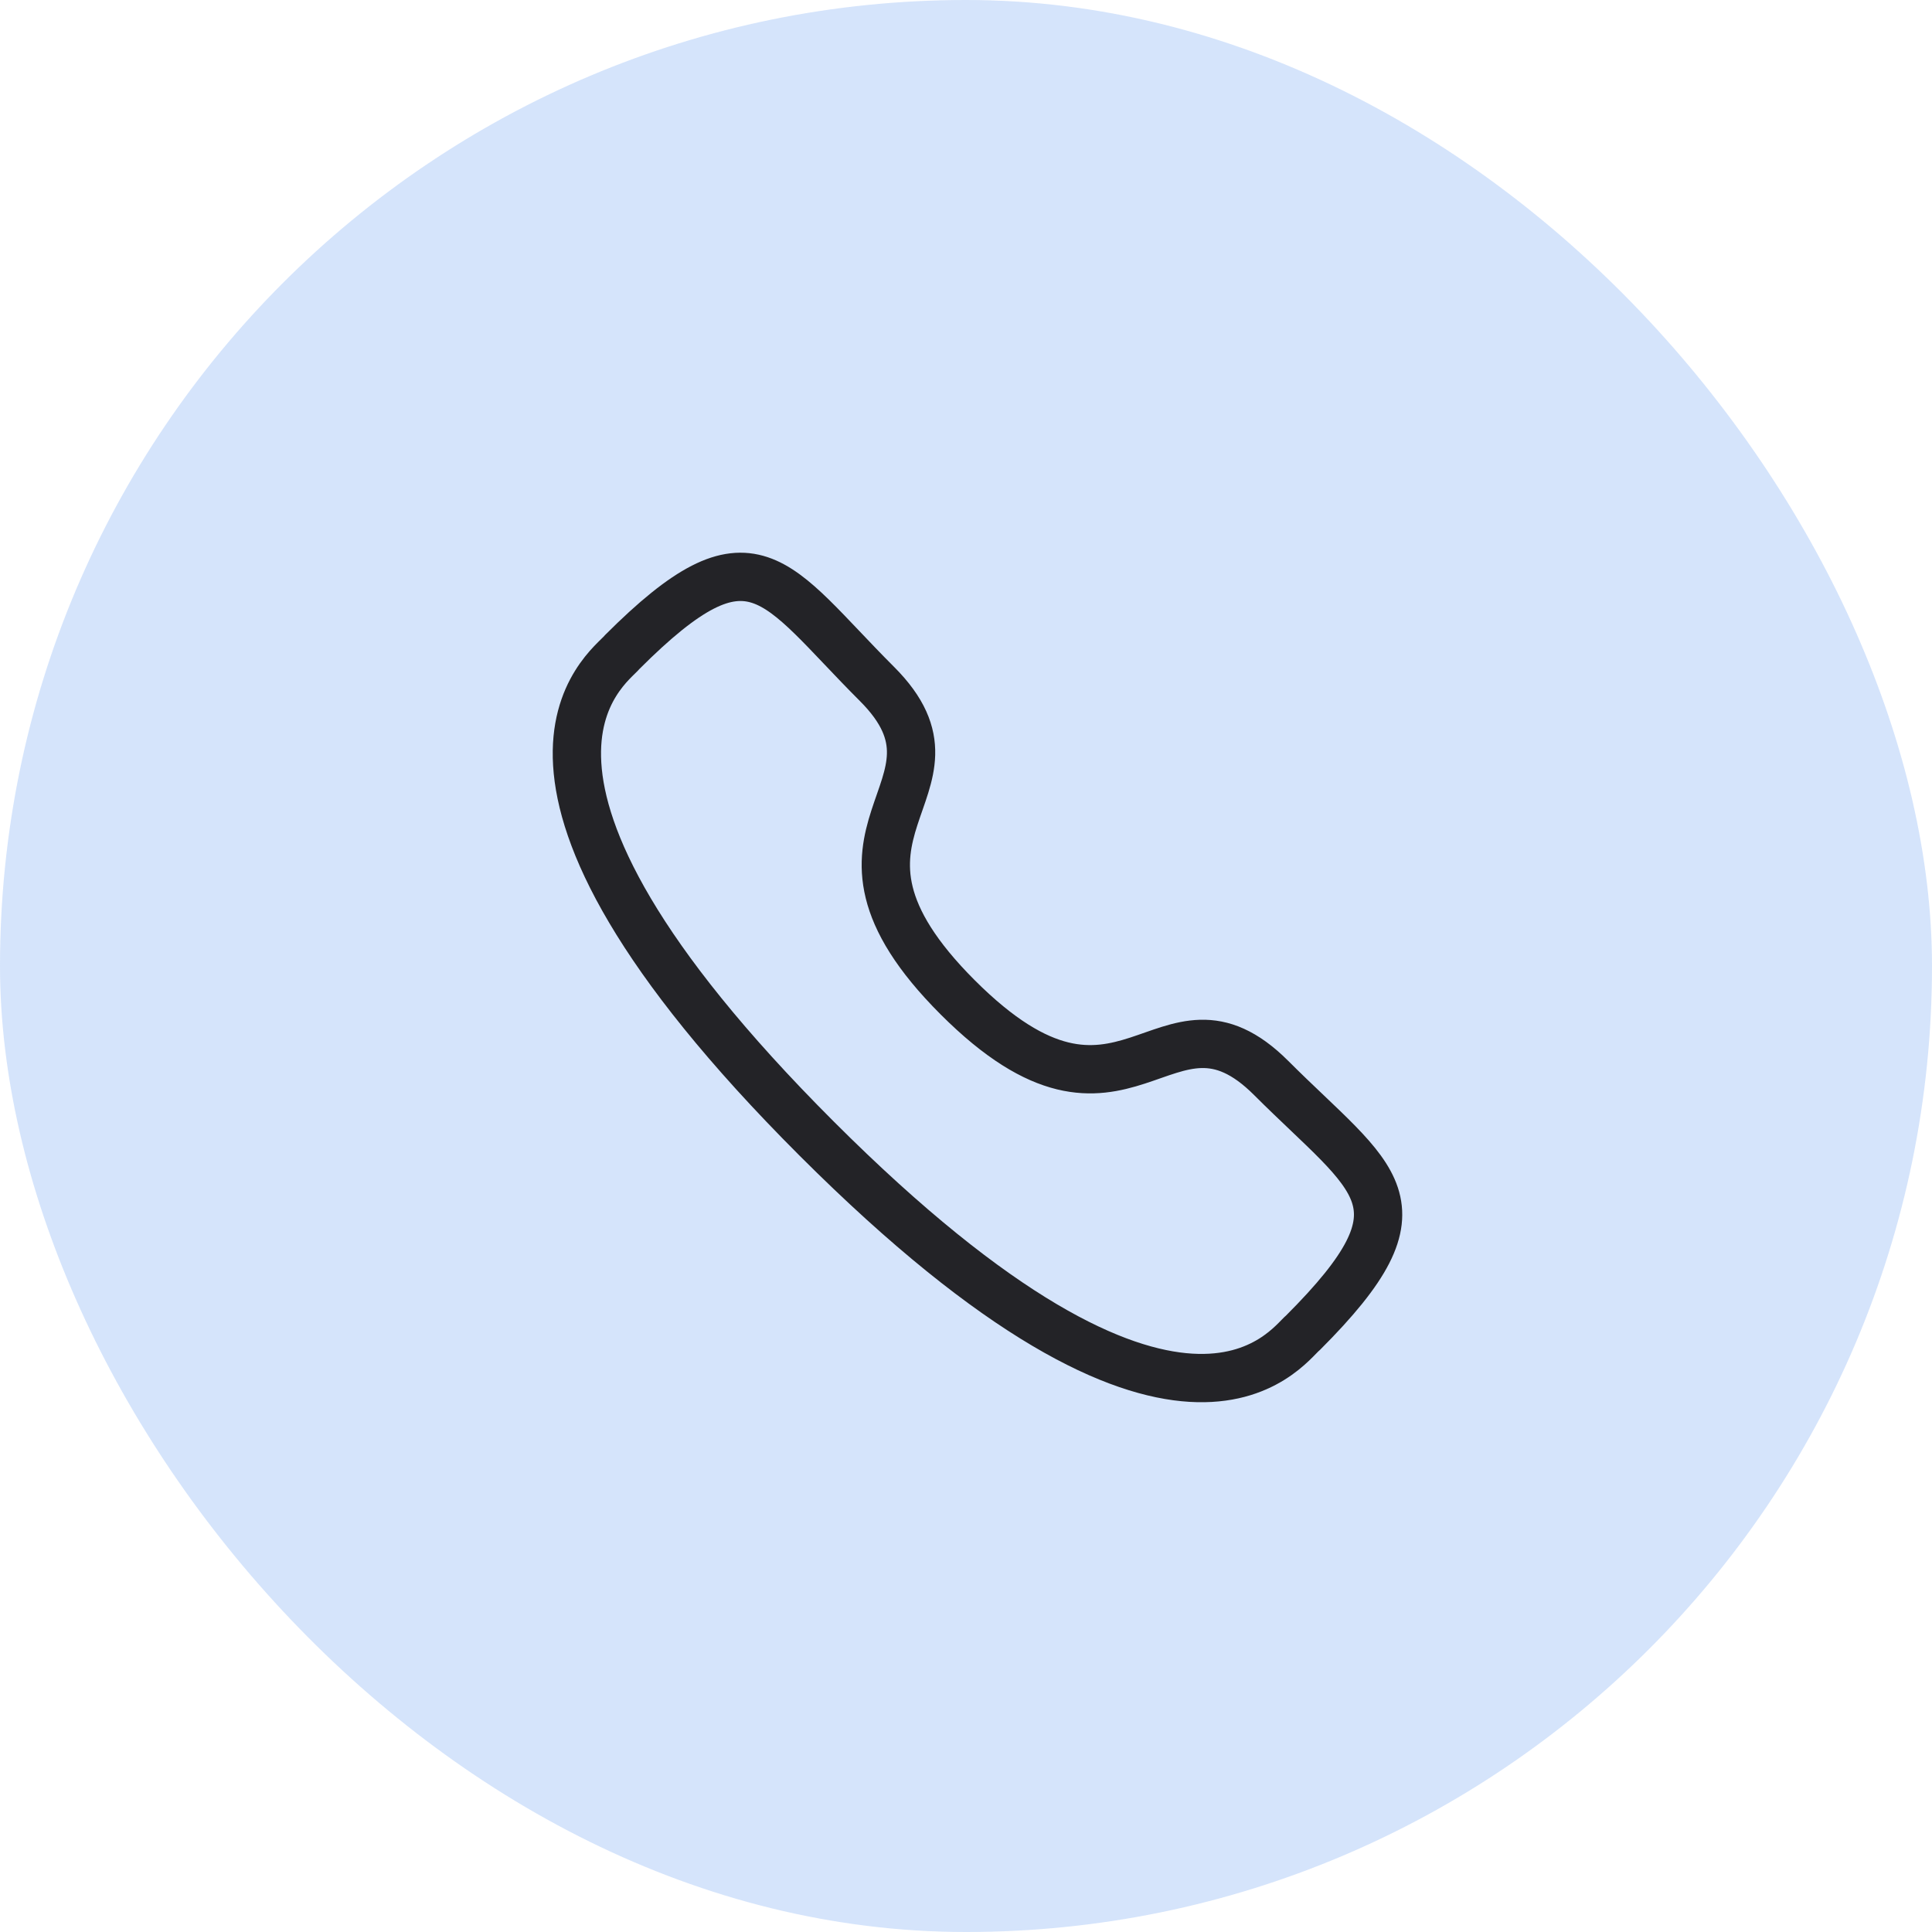
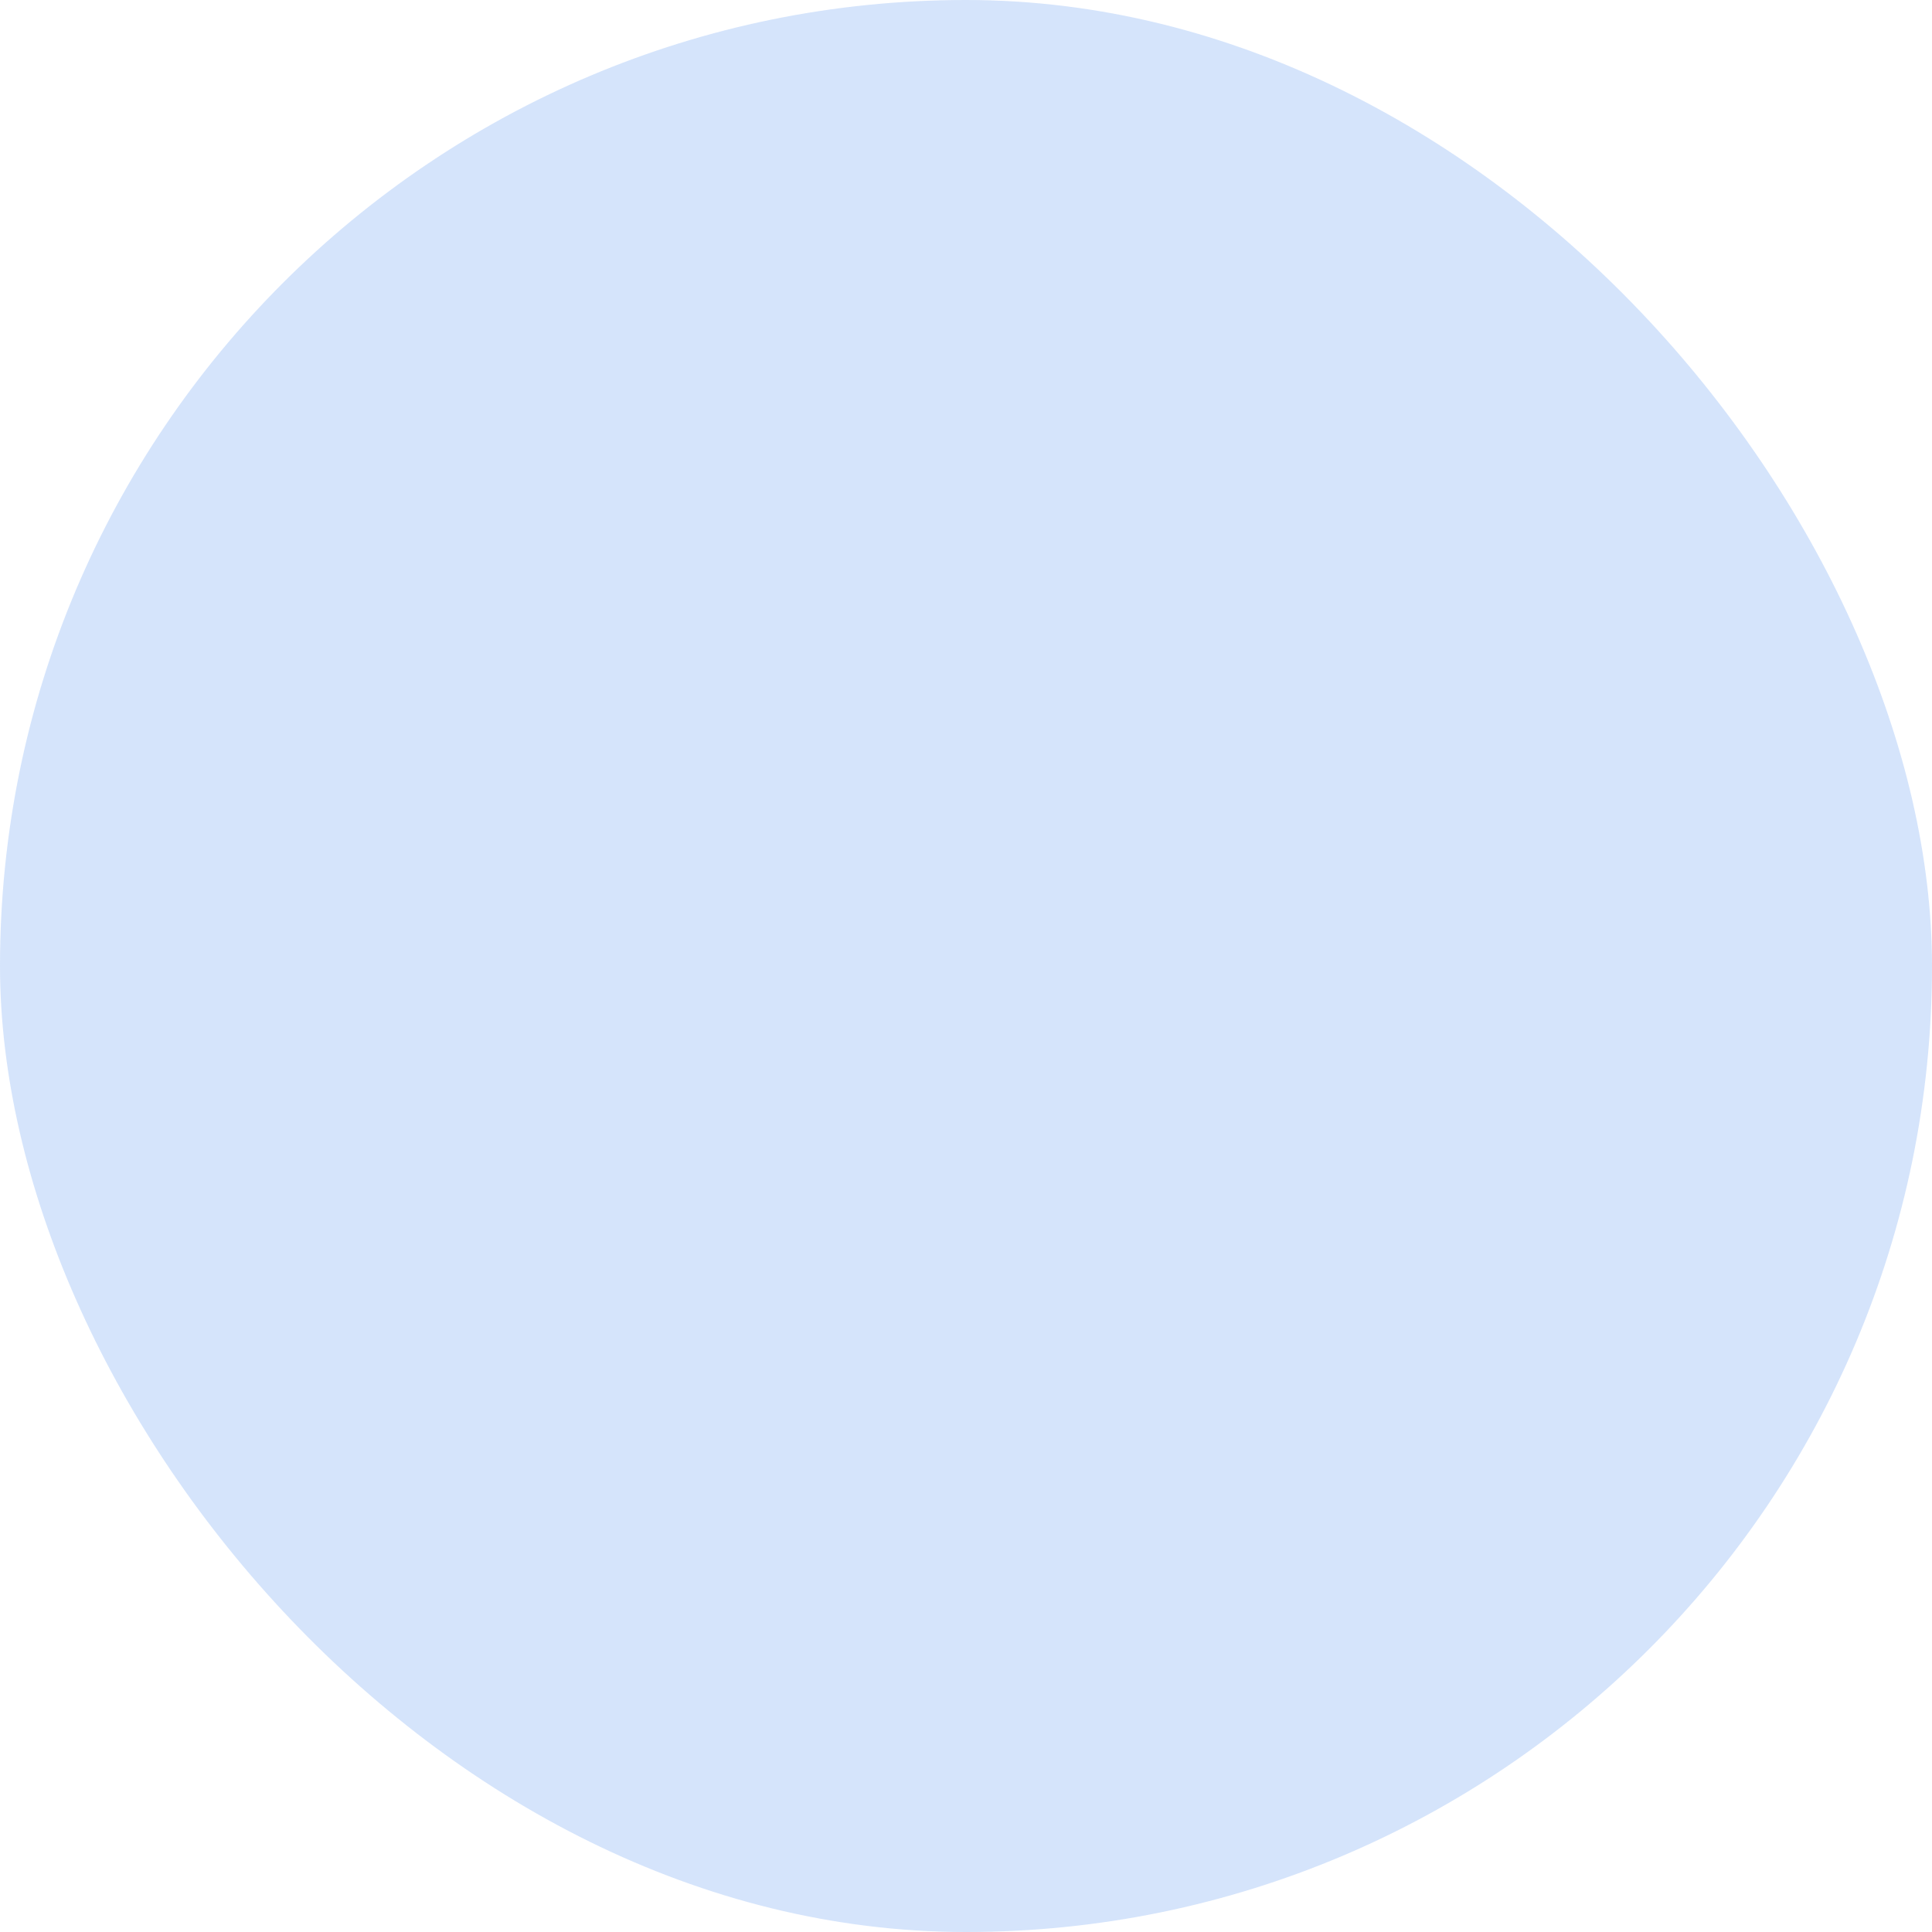
<svg xmlns="http://www.w3.org/2000/svg" width="60" height="60" viewBox="0 0 60 60" fill="none">
  <rect opacity="0.3" width="60" height="60" rx="30" fill="#72A5F1" />
-   <path fill-rule="evenodd" clip-rule="evenodd" d="M29.744 30.975C34.968 36.197 36.153 30.155 39.479 33.479C42.686 36.685 44.529 37.328 40.466 41.389C39.957 41.798 36.724 46.719 25.36 35.358C13.995 23.997 18.913 20.76 19.322 20.251C23.395 16.178 24.026 18.032 27.233 21.238C30.559 24.563 24.519 25.752 29.744 30.975Z" stroke="#232327" stroke-width="1.5" stroke-linecap="round" stroke-linejoin="round" />
</svg>